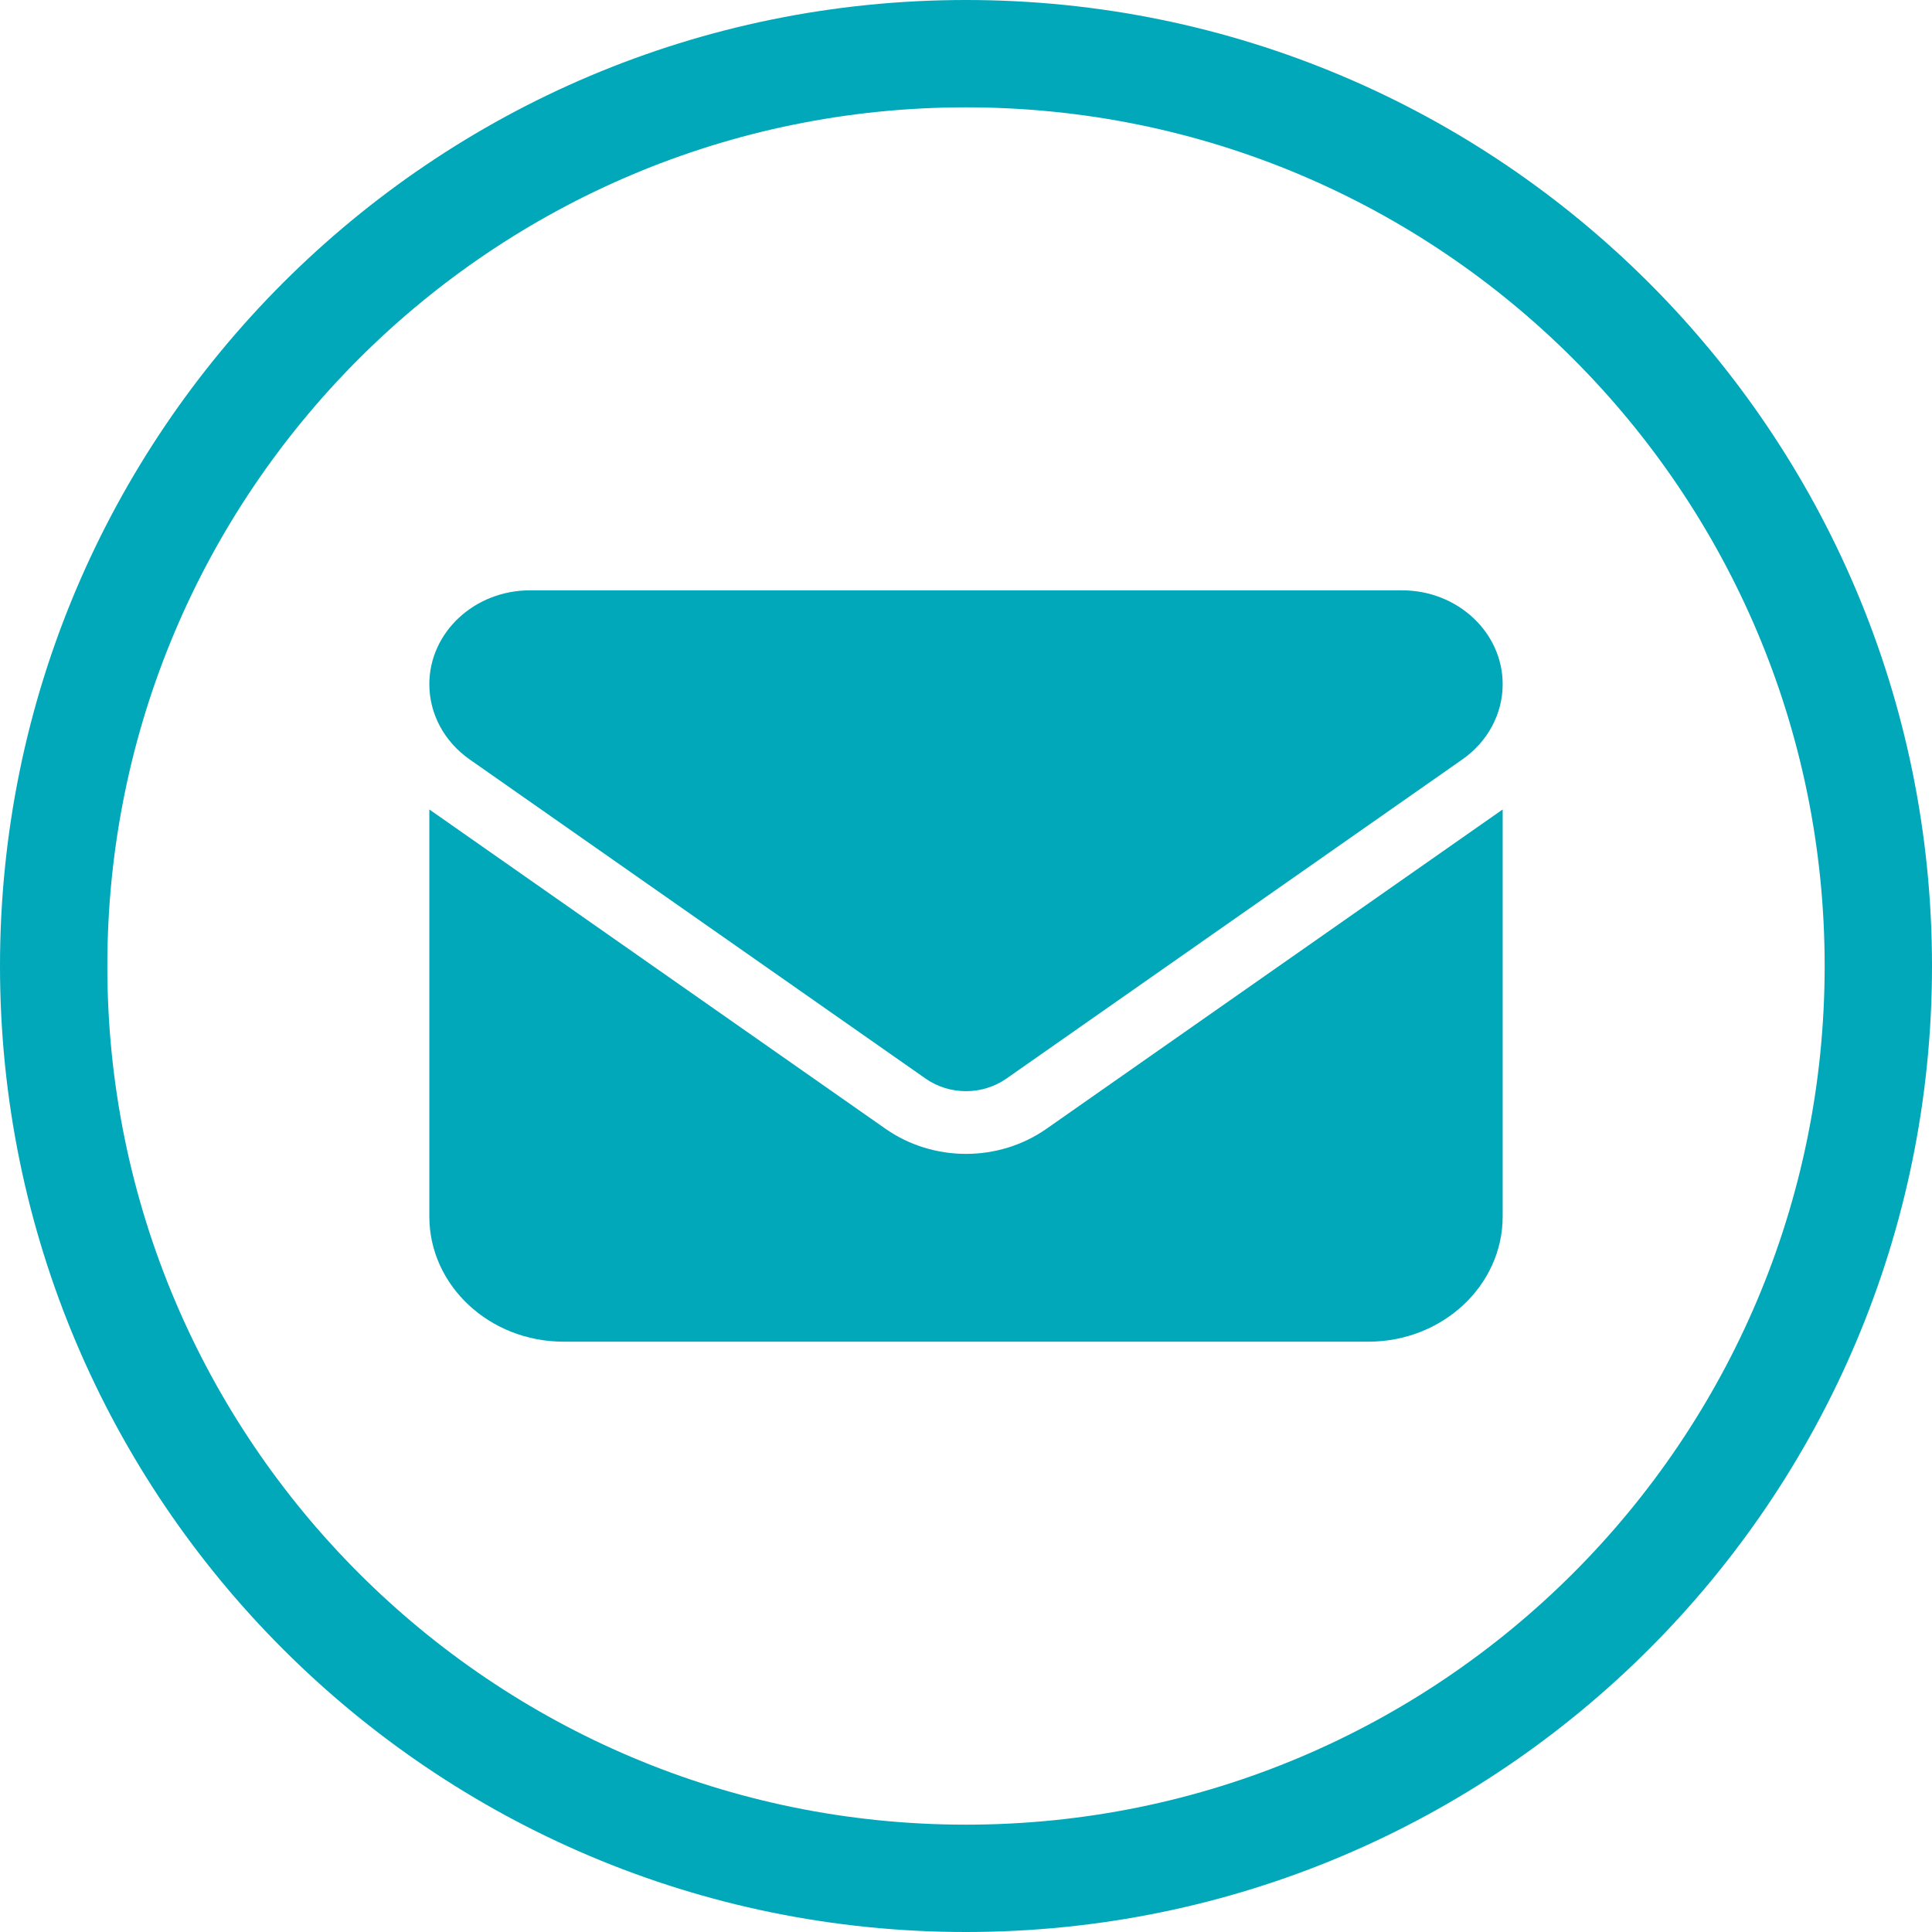
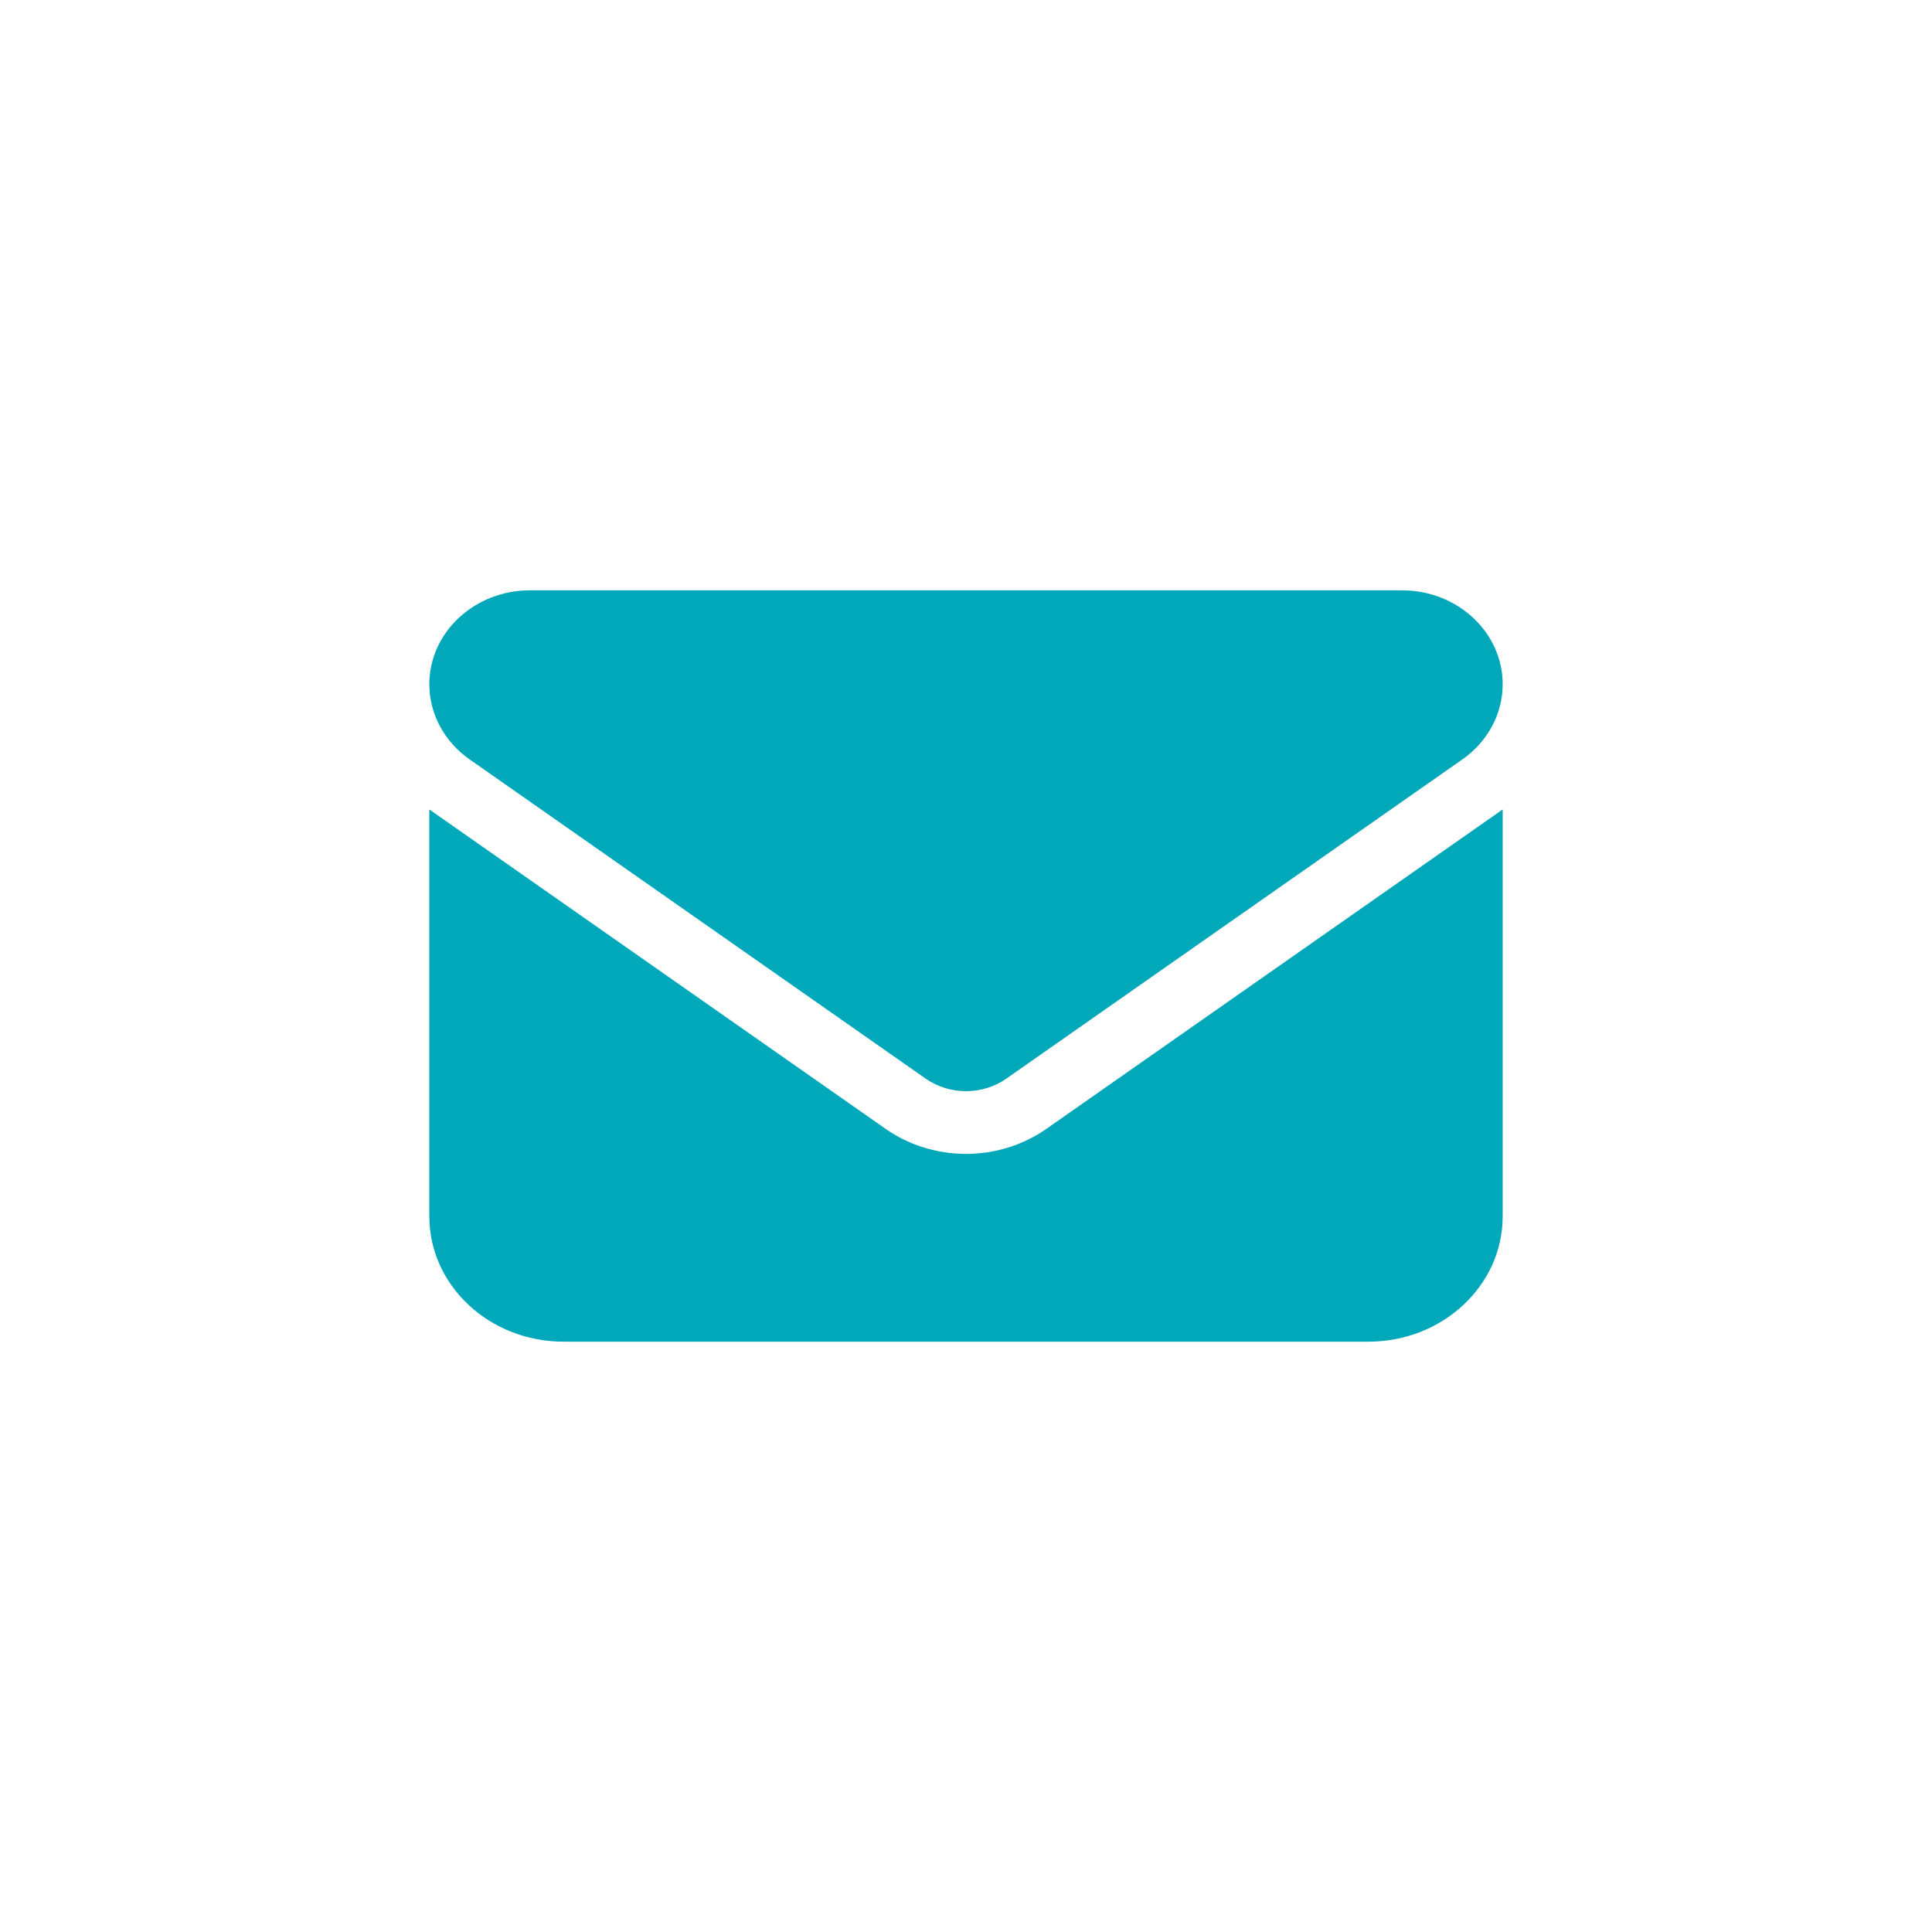
<svg xmlns="http://www.w3.org/2000/svg" width="36px" height="36px" viewBox="0 0 36 36" version="1.1">
  <title>envelope-teal</title>
  <g id="Page-1" stroke="none" stroke-width="1" fill="none" fill-rule="evenodd">
    <g id="envelope-teal" fill="#00A8B9" fill-rule="nonzero">
      <path d="M9.875,11 C8.84,11 8,11.784 8,12.75 C8,13.301 8.277,13.818 8.75,14.15 L17.25,20.1 C17.695,20.41 18.305,20.41 18.75,20.1 L27.25,14.15 C27.723,13.818 28,13.301 28,12.75 C28,11.784 27.16,11 26.125,11 L9.875,11 Z M8,15.083 L8,22.667 C8,23.954 9.121,25 10.5,25 L25.5,25 C26.879,25 28,23.954 28,22.667 L28,15.083 L19.5,21.033 C18.609,21.657 17.391,21.657 16.5,21.033 L8,15.083 Z" id="Shape" />
-       <path d="M18,0 C8.059,0 0,8.059 0,18 C0,27.941 8.059,36 18,36 C27.941,36 36,27.941 36,18 C36,8.059 27.941,0 18,0 Z M18,2 C26.837,2 34,9.163 34,18 C34,26.837 26.837,34 18,34 C9.163,34 2,26.837 2,18 C2,9.163 9.163,2 18,2 Z" id="Oval" />
    </g>
  </g>
</svg>